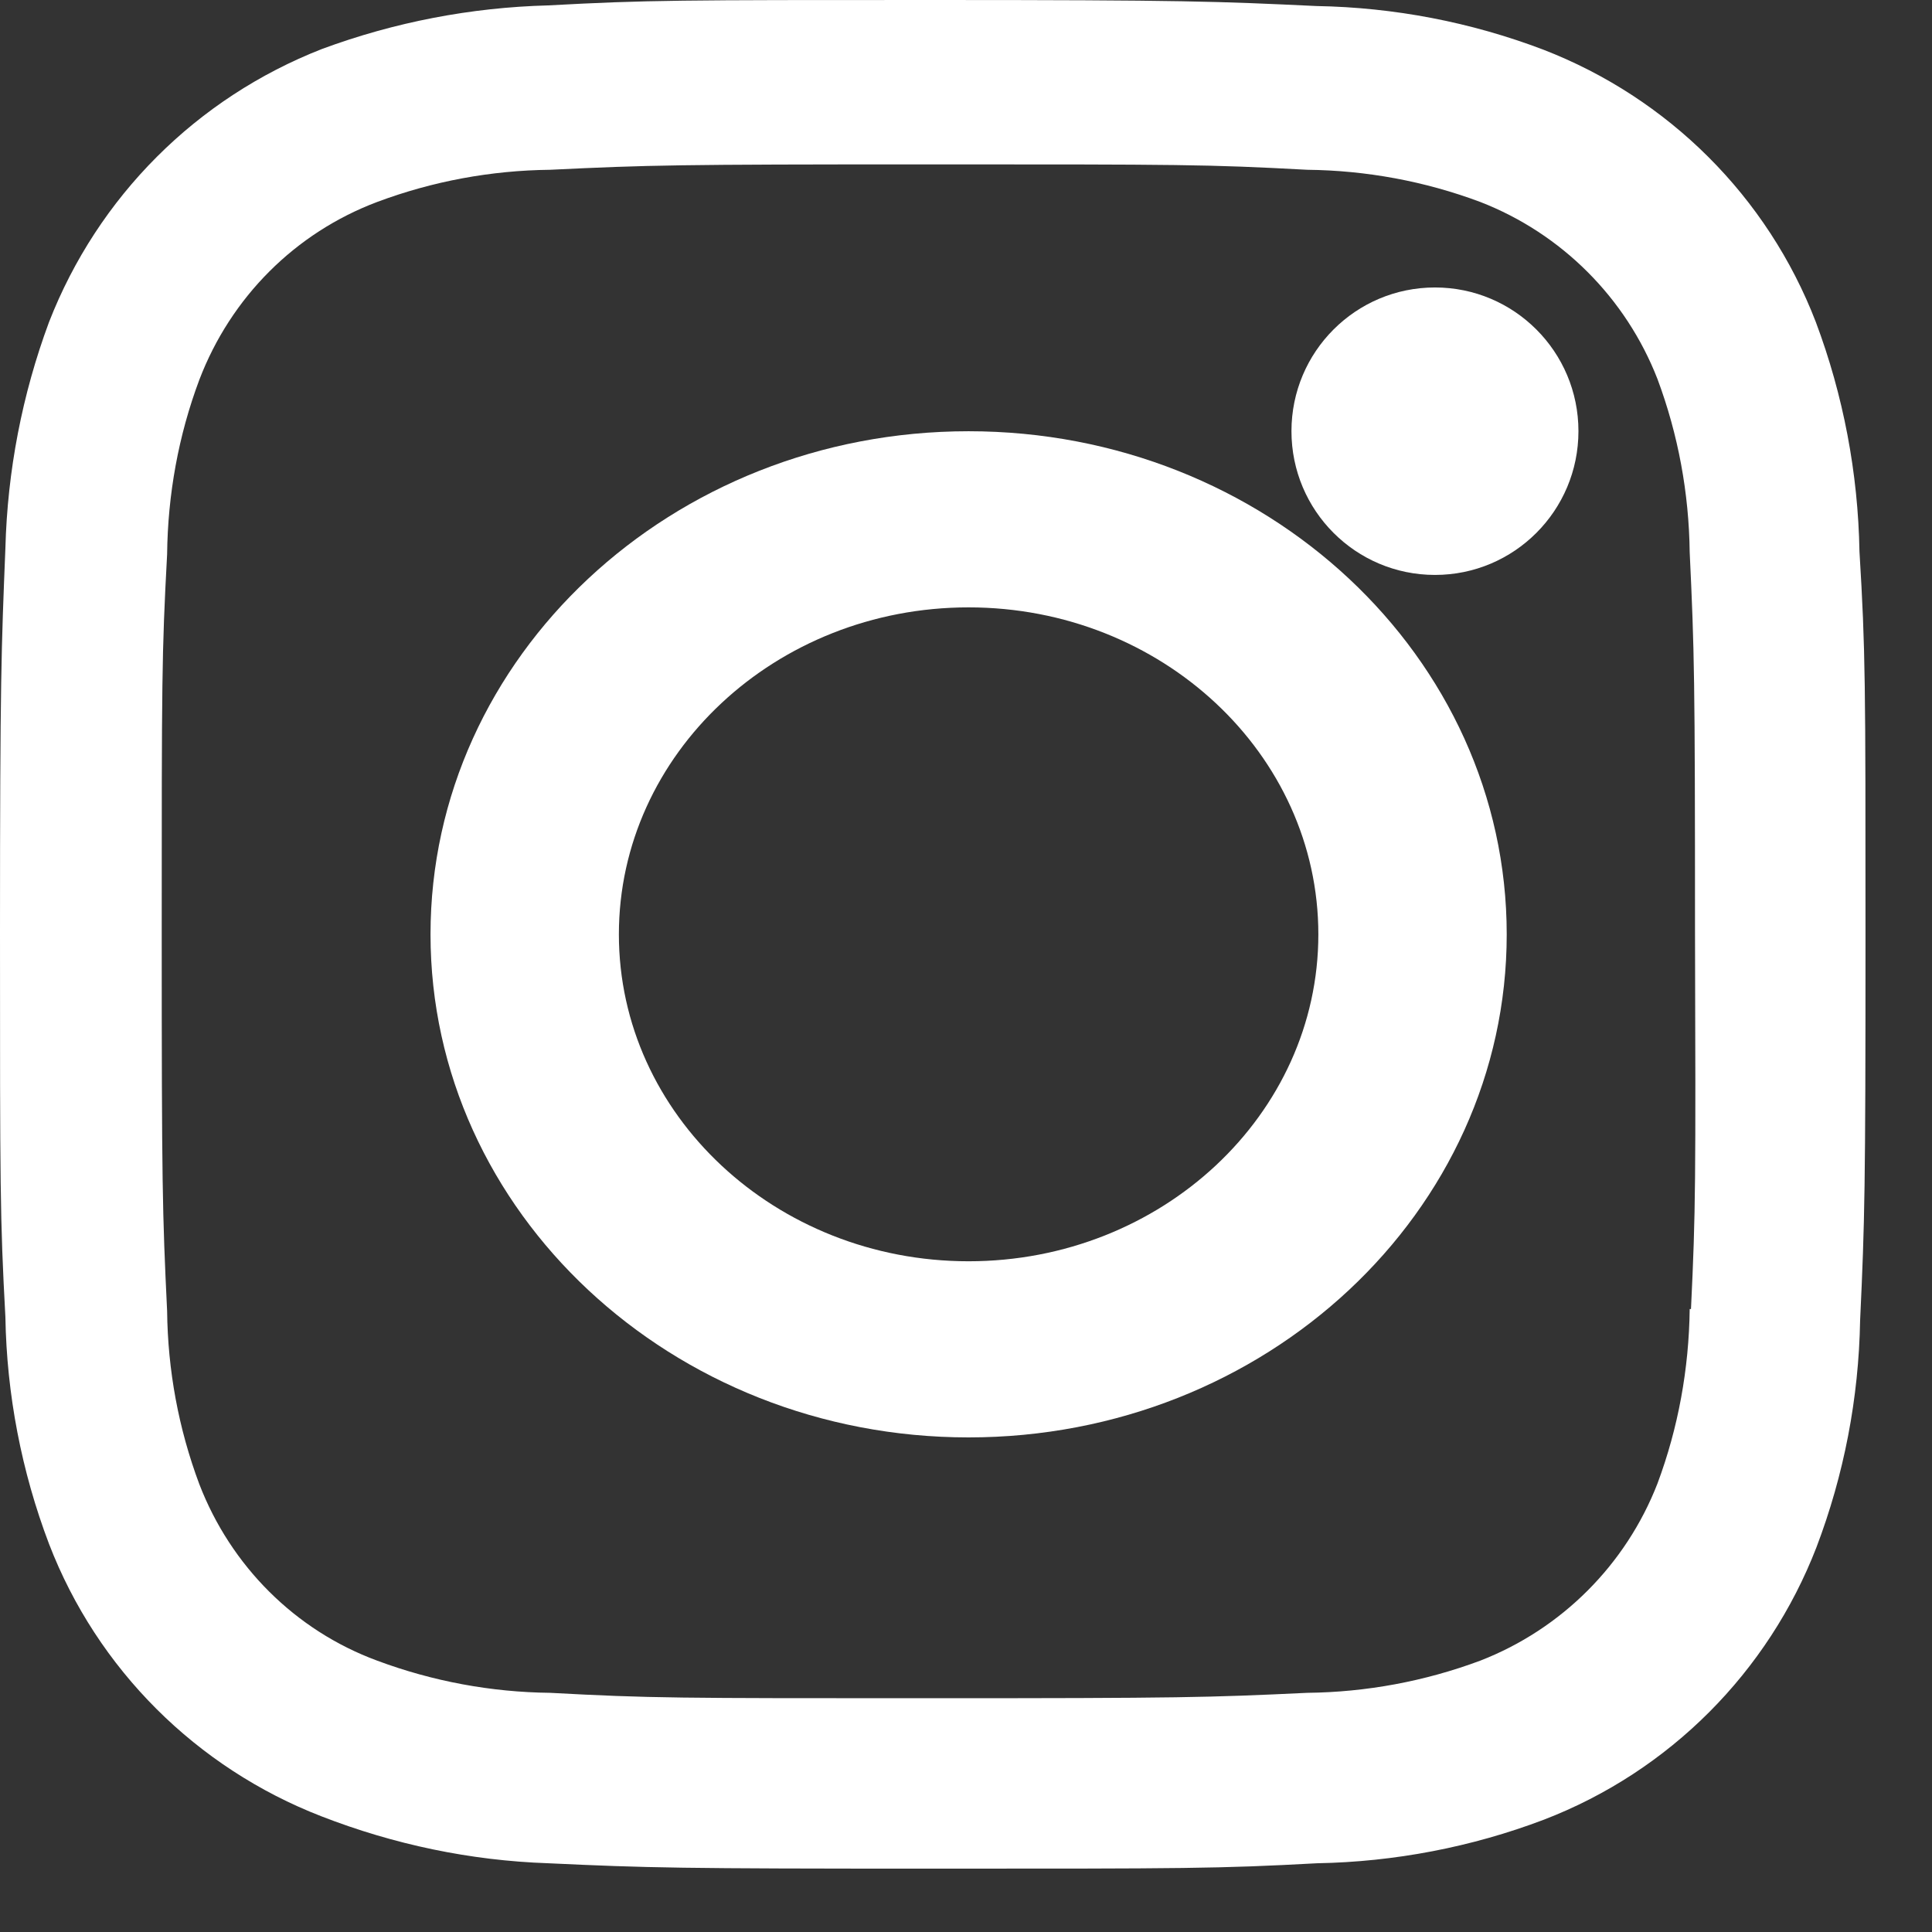
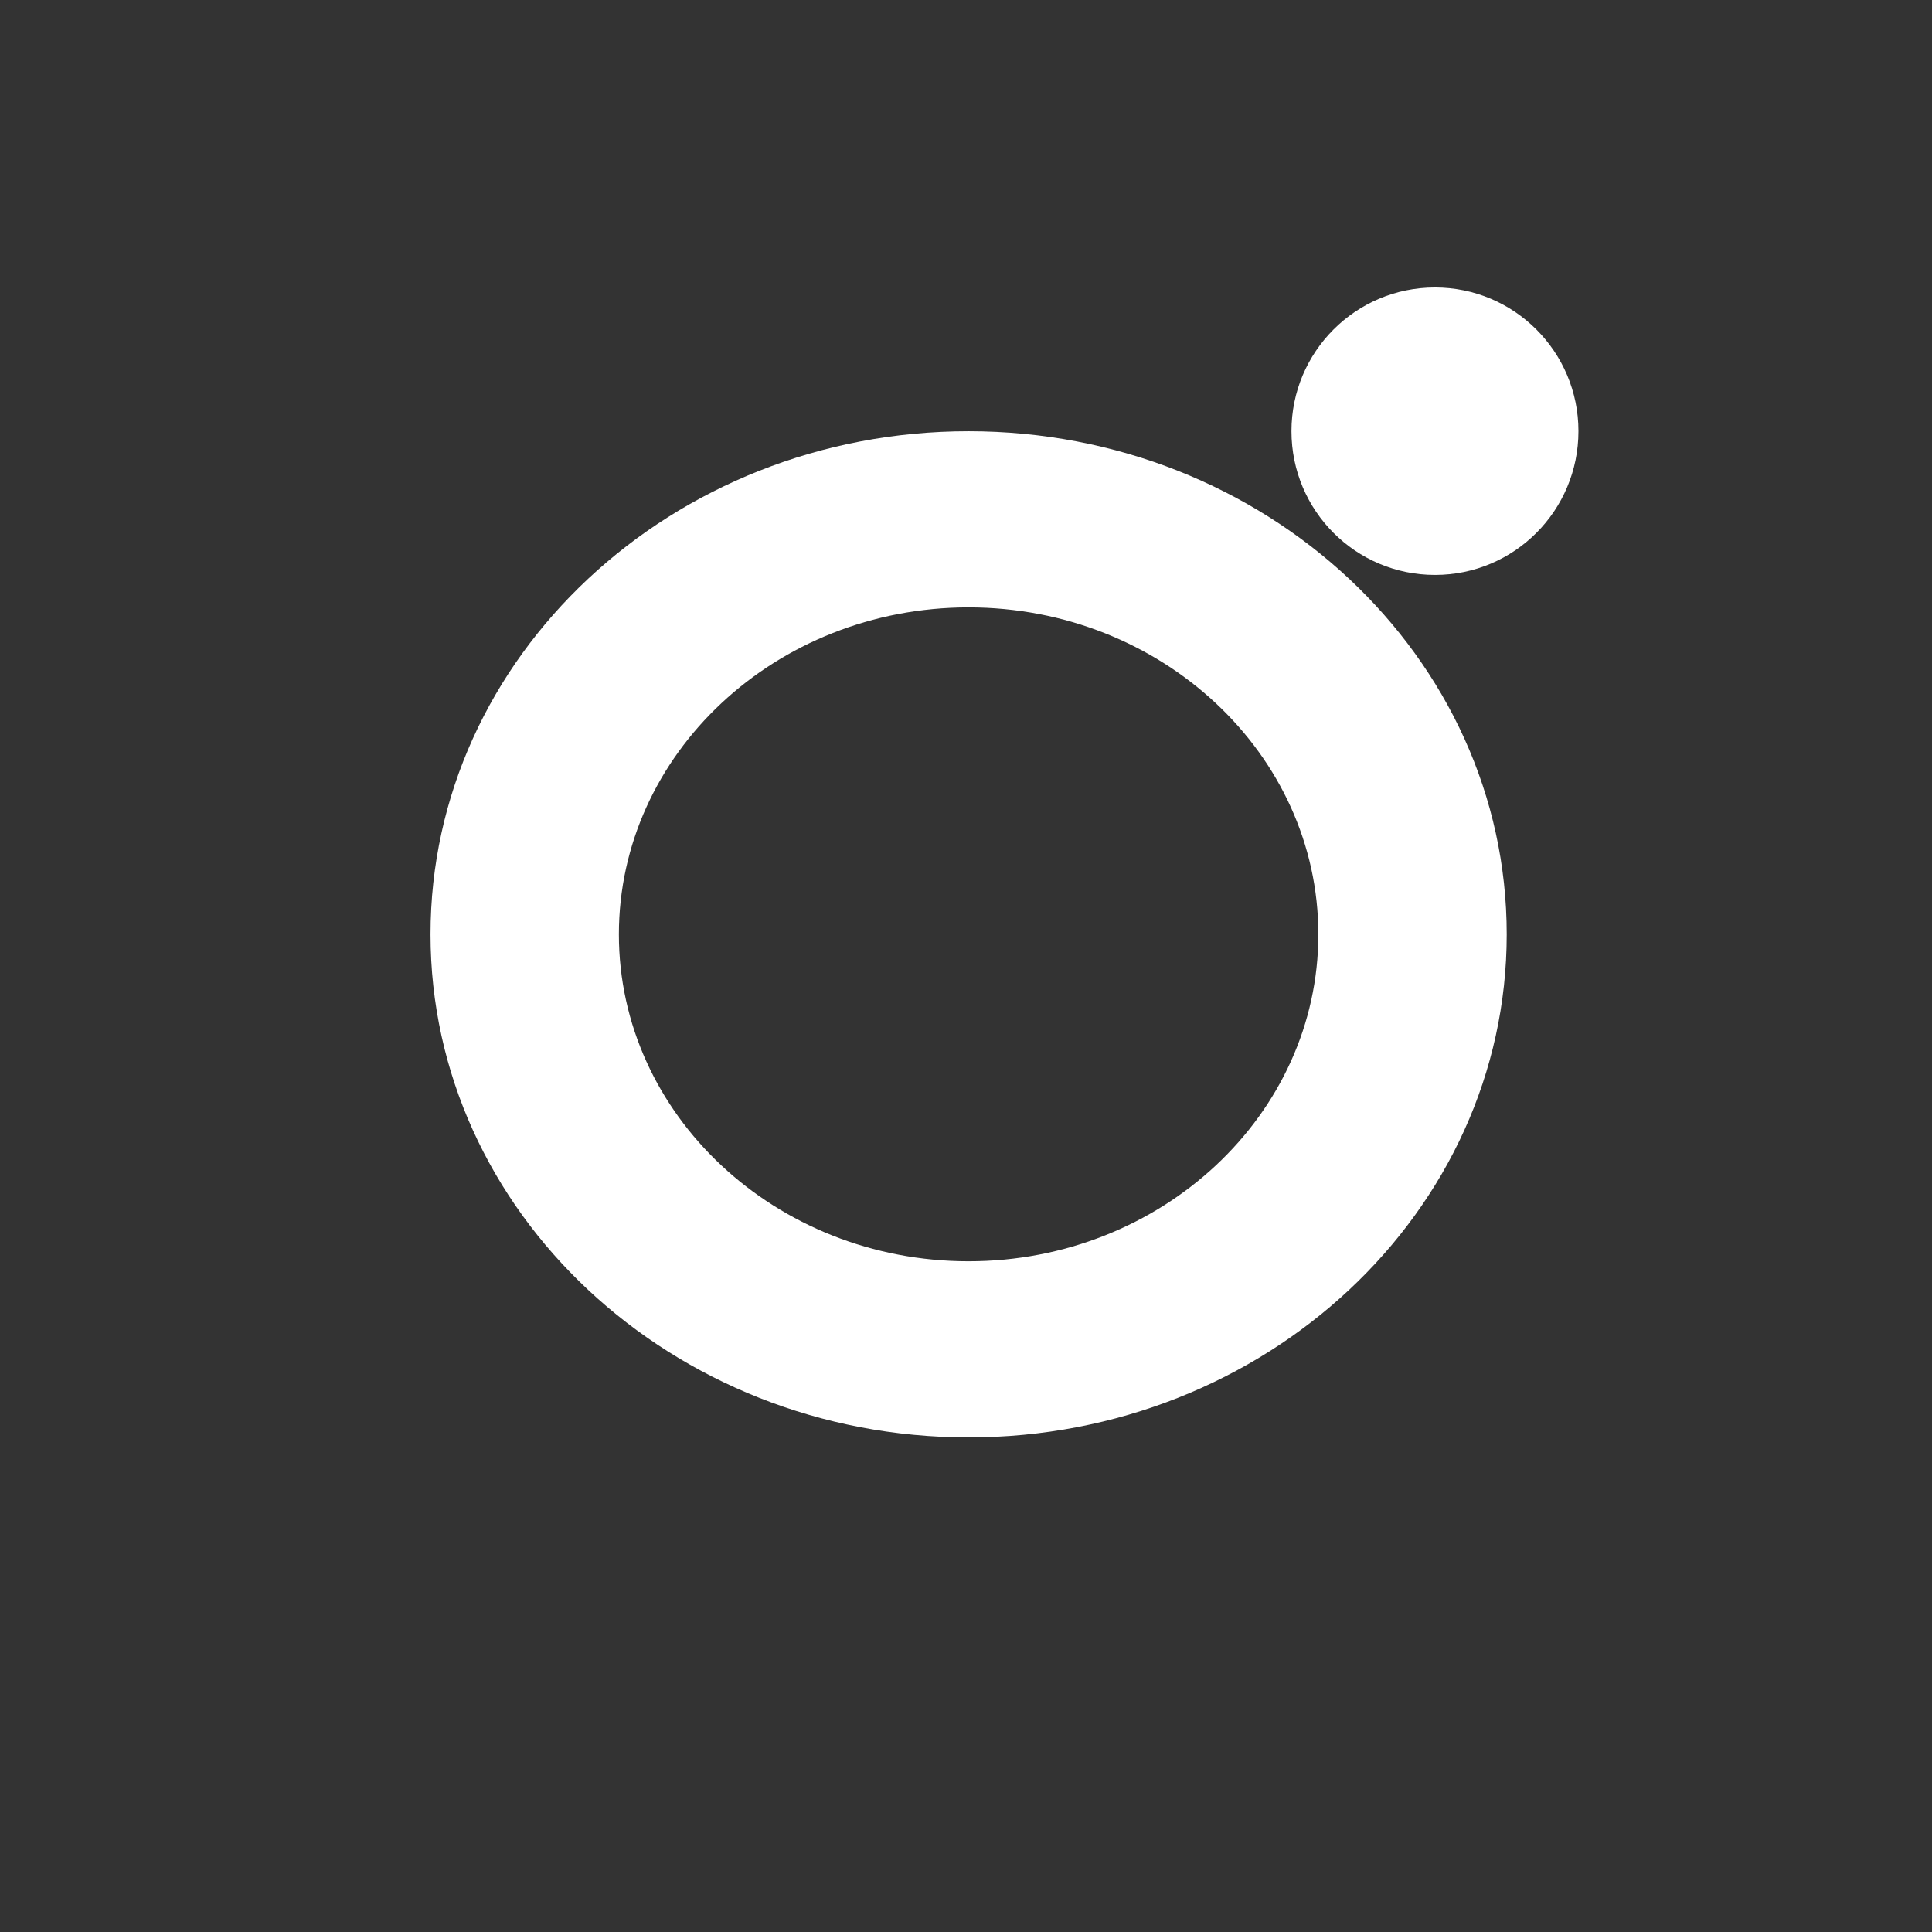
<svg xmlns="http://www.w3.org/2000/svg" width="24" height="24" viewBox="0 0 24 24" fill="none">
  <rect x="0" y="0" width="24" height="24" fill="#333333" stroke="none" />
  <path d="M12.032 5.357C8.344 5.357 5.348 8.158 5.348 11.607C5.348 15.055 8.344 17.856 12.032 17.856C15.721 17.856 18.717 15.055 18.717 11.607C18.717 8.158 15.721 5.357 12.032 5.357ZM12.032 15.668C9.636 15.668 7.688 13.847 7.688 11.607C7.688 9.366 9.636 7.545 12.032 7.545C14.429 7.545 16.377 9.366 16.377 11.607C16.377 13.847 14.429 15.668 12.032 15.668Z" fill="white" />
  <path d="M17.826 7.142C18.81 7.142 19.608 6.343 19.608 5.356C19.608 4.37 18.81 3.571 17.826 3.571C16.841 3.571 16.043 4.37 16.043 5.356C16.043 6.343 16.841 7.142 17.826 7.142Z" fill="white" />
-   <path d="M23.099 6.851C23.082 5.876 22.898 4.909 22.557 4.001C21.957 2.442 20.723 1.217 19.172 0.617C18.272 0.275 17.322 0.092 16.355 0.075C15.121 0.017 14.729 0 11.587 0C8.444 0 8.044 0 6.81 0.067C5.852 0.092 4.901 0.275 4.001 0.608C2.442 1.217 1.217 2.442 0.609 4.001C0.275 4.901 0.092 5.851 0.067 6.81C0.017 8.052 0 8.443 0 11.585C0 14.728 0 15.128 0.067 16.361C0.083 17.32 0.267 18.279 0.609 19.179C1.209 20.737 2.442 21.962 3.993 22.563C4.893 22.913 5.843 23.113 6.81 23.146C8.052 23.204 8.444 23.213 11.587 23.213C14.729 23.213 15.13 23.213 16.363 23.146C17.322 23.129 18.28 22.946 19.181 22.604C20.739 22.004 21.965 20.771 22.565 19.22C22.907 18.32 23.09 17.37 23.107 16.403C23.165 15.161 23.174 14.77 23.174 11.627C23.174 8.485 23.174 8.085 23.099 6.851ZM21.006 16.261H20.99C20.981 17.003 20.848 17.737 20.59 18.428C20.198 19.437 19.398 20.237 18.389 20.629C17.697 20.887 16.972 21.021 16.238 21.029C15.013 21.087 14.671 21.096 11.537 21.096C8.403 21.096 8.077 21.096 6.835 21.029C6.102 21.021 5.377 20.887 4.685 20.629C3.668 20.254 2.868 19.454 2.476 18.437C2.217 17.745 2.084 17.02 2.076 16.286C2.017 15.061 2.009 14.72 2.009 11.585C2.009 8.452 2.009 8.127 2.076 6.885C2.084 6.143 2.217 5.409 2.476 4.718C2.868 3.692 3.668 2.892 4.685 2.509C5.377 2.25 6.102 2.117 6.835 2.109C8.061 2.05 8.403 2.042 11.537 2.042C14.671 2.042 14.996 2.042 16.238 2.109C16.972 2.117 17.697 2.25 18.389 2.509C19.398 2.901 20.198 3.701 20.59 4.709C20.848 5.401 20.981 6.126 20.99 6.86C21.048 8.085 21.056 8.427 21.056 11.56C21.065 14.694 21.065 15.036 21.006 16.261Z" fill="white" />
</svg>